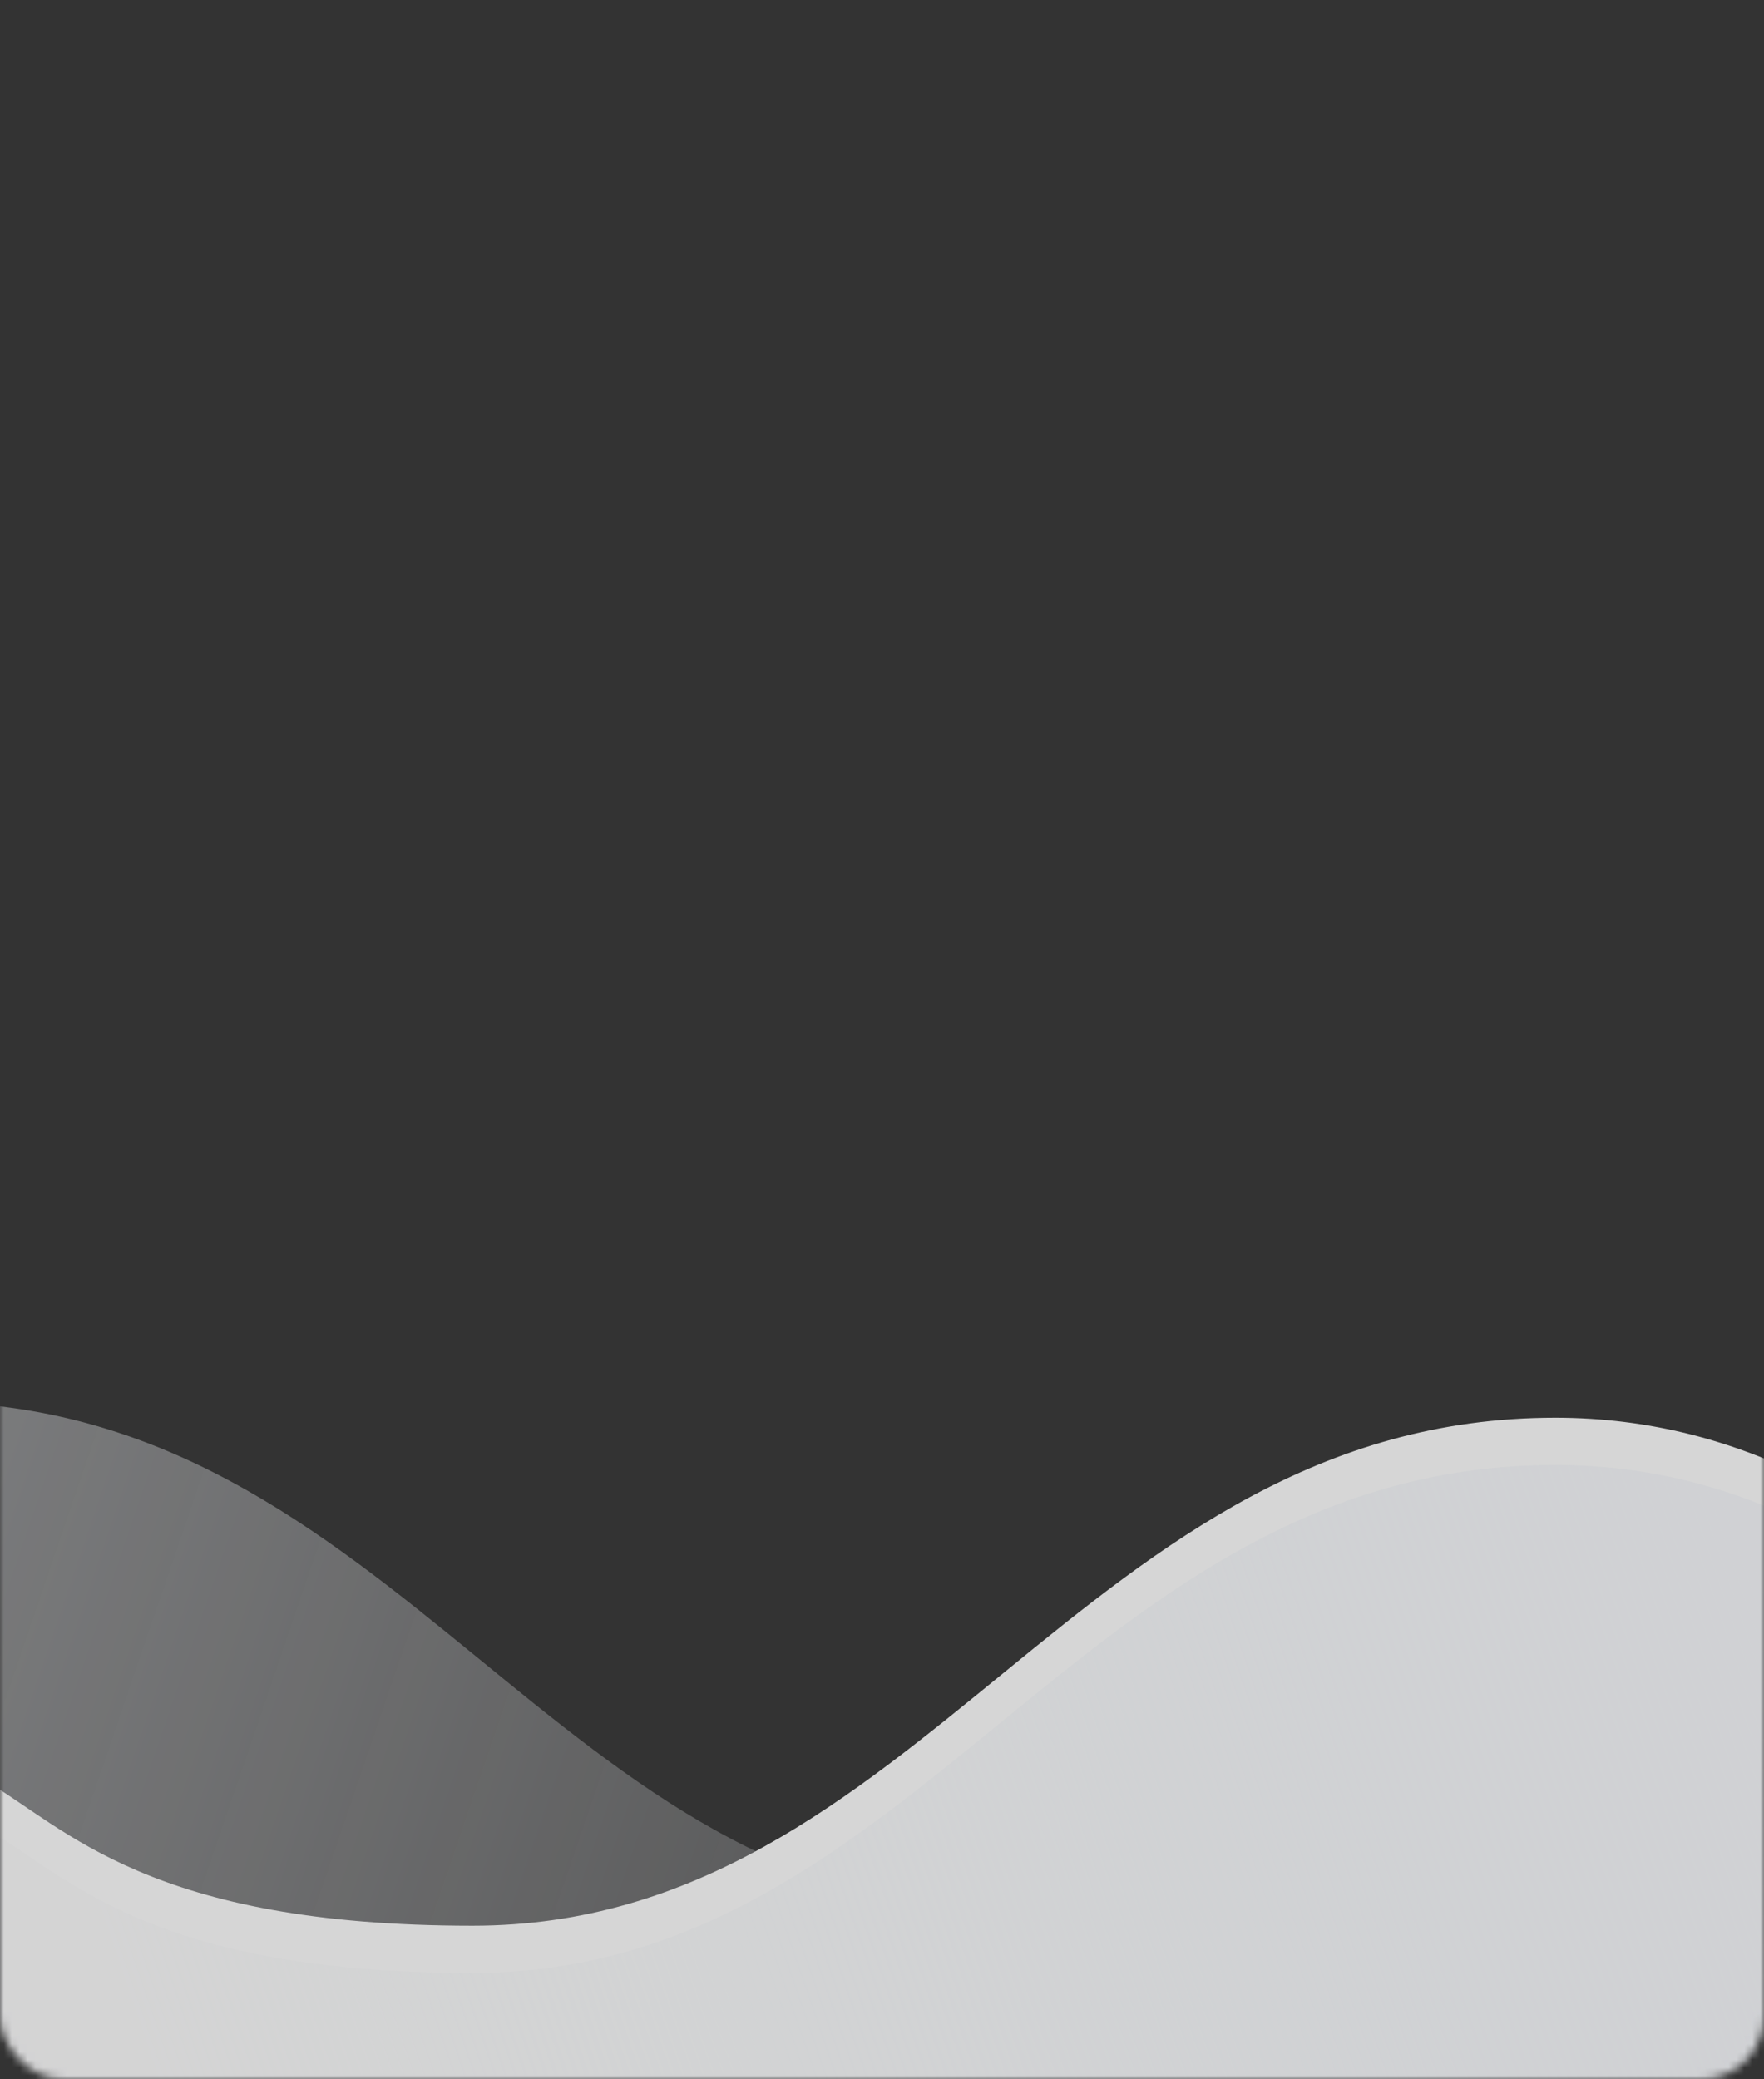
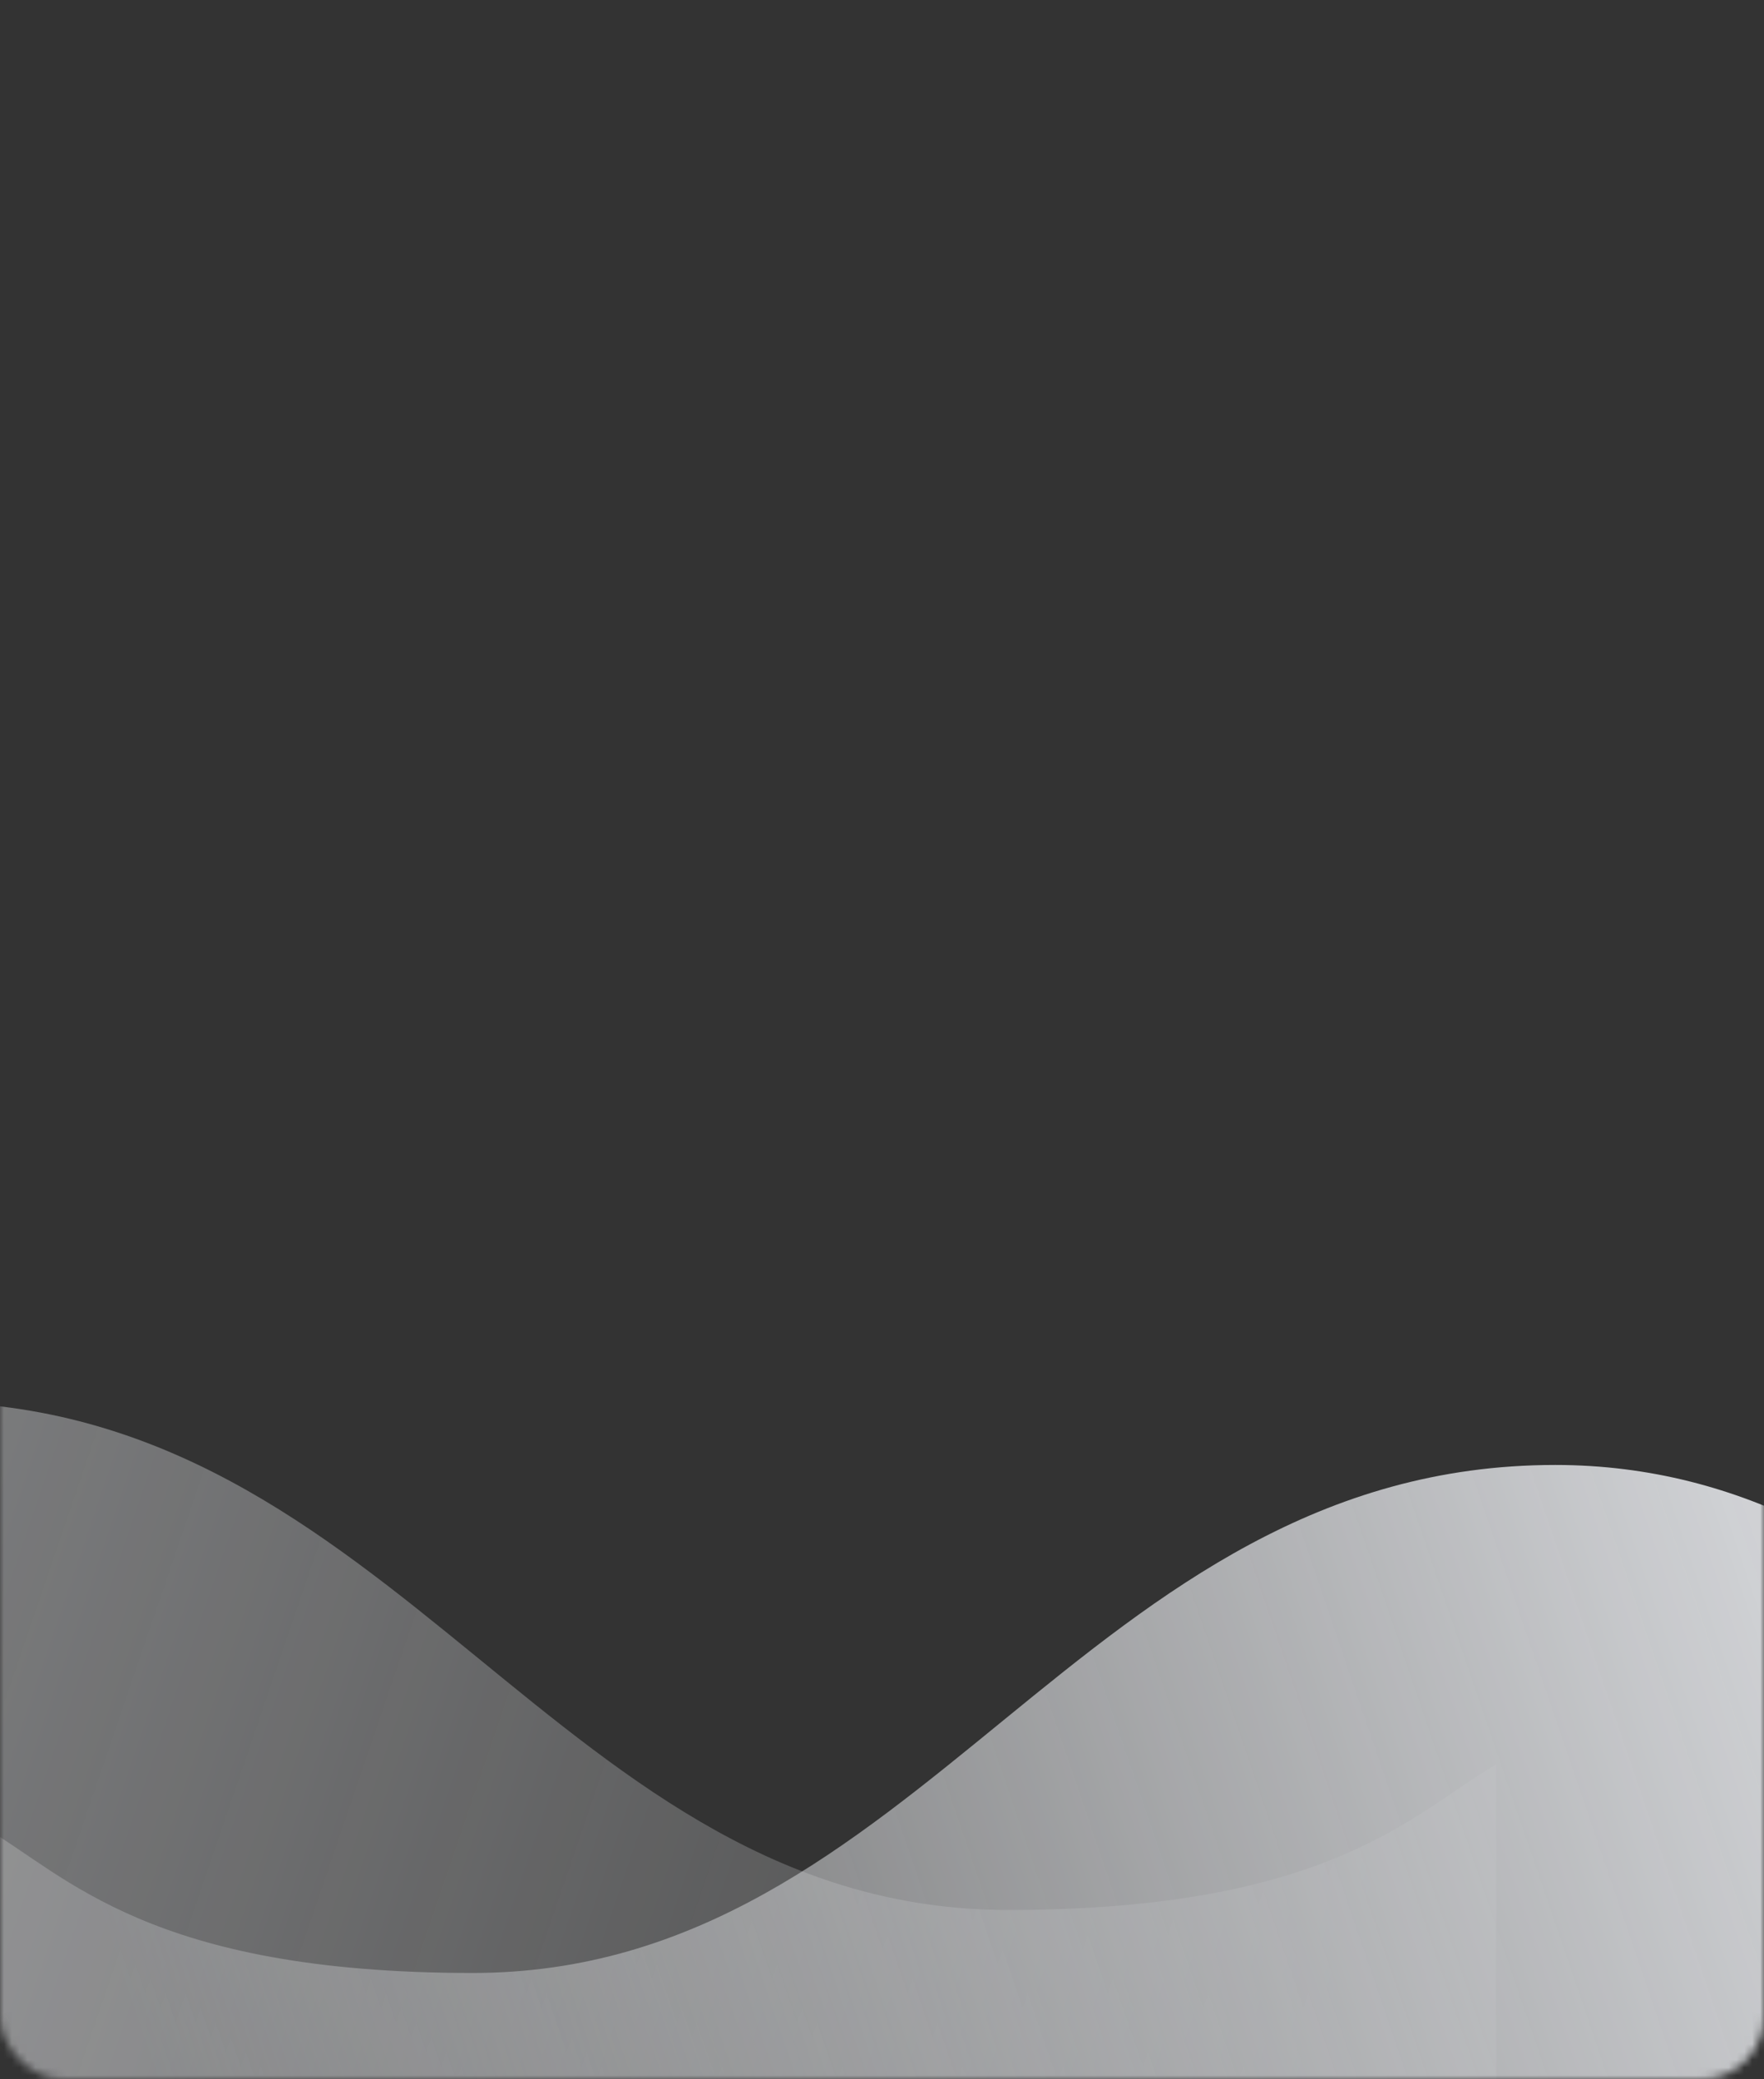
<svg xmlns="http://www.w3.org/2000/svg" width="224" height="264" viewBox="0 0 224 264" fill="none">
  <rect x="0" y="0" width="224" height="264" fill="#333333" stroke="none" />
  <g opacity="0.8">
    <mask id="mask0_373_11735" style="mask-type:alpha" maskUnits="userSpaceOnUse" x="0" y="0" width="224" height="264">
      <rect width="224" height="264" rx="8" fill="#D9D9D9" />
    </mask>
    <g mask="url(#mask0_373_11735)">
      <path opacity="0.5" d="M128 242.5C169 242.5 179.5 230.167 190 224V286.5H-94V249.5C-85.833 225.667 -57.5 178 -9.5 178C50.5 178 71 242.5 128 242.5Z" fill="url(#paint0_linear_373_11735)" />
-       <path d="M60 244.5C19 244.5 8.5 232.167 -2 226V288.5H282V251.5C273.833 227.667 245.5 180 197.5 180C137.5 180 117 244.5 60 244.5Z" fill="white" />
      <path d="M60 250.5C19 250.5 8.5 238.167 -2 232V294.5H282V257.5C273.833 233.667 245.5 186 197.5 186C137.5 186 117 250.5 60 250.5Z" fill="url(#paint1_linear_373_11735)" />
    </g>
  </g>
  <defs>
    <linearGradient id="paint0_linear_373_11735" x1="-35.5" y1="187.5" x2="168" y2="257" gradientUnits="userSpaceOnUse">
      <stop stop-color="#F7F9FD" />
      <stop offset="1" stop-color="#F5F7FA" stop-opacity="0.3" />
    </linearGradient>
    <linearGradient id="paint1_linear_373_11735" x1="223.5" y1="195.5" x2="20" y2="265" gradientUnits="userSpaceOnUse">
      <stop stop-color="#F7F9FD" />
      <stop offset="1" stop-color="#F5F7FA" stop-opacity="0.3" />
    </linearGradient>
  </defs>
</svg>